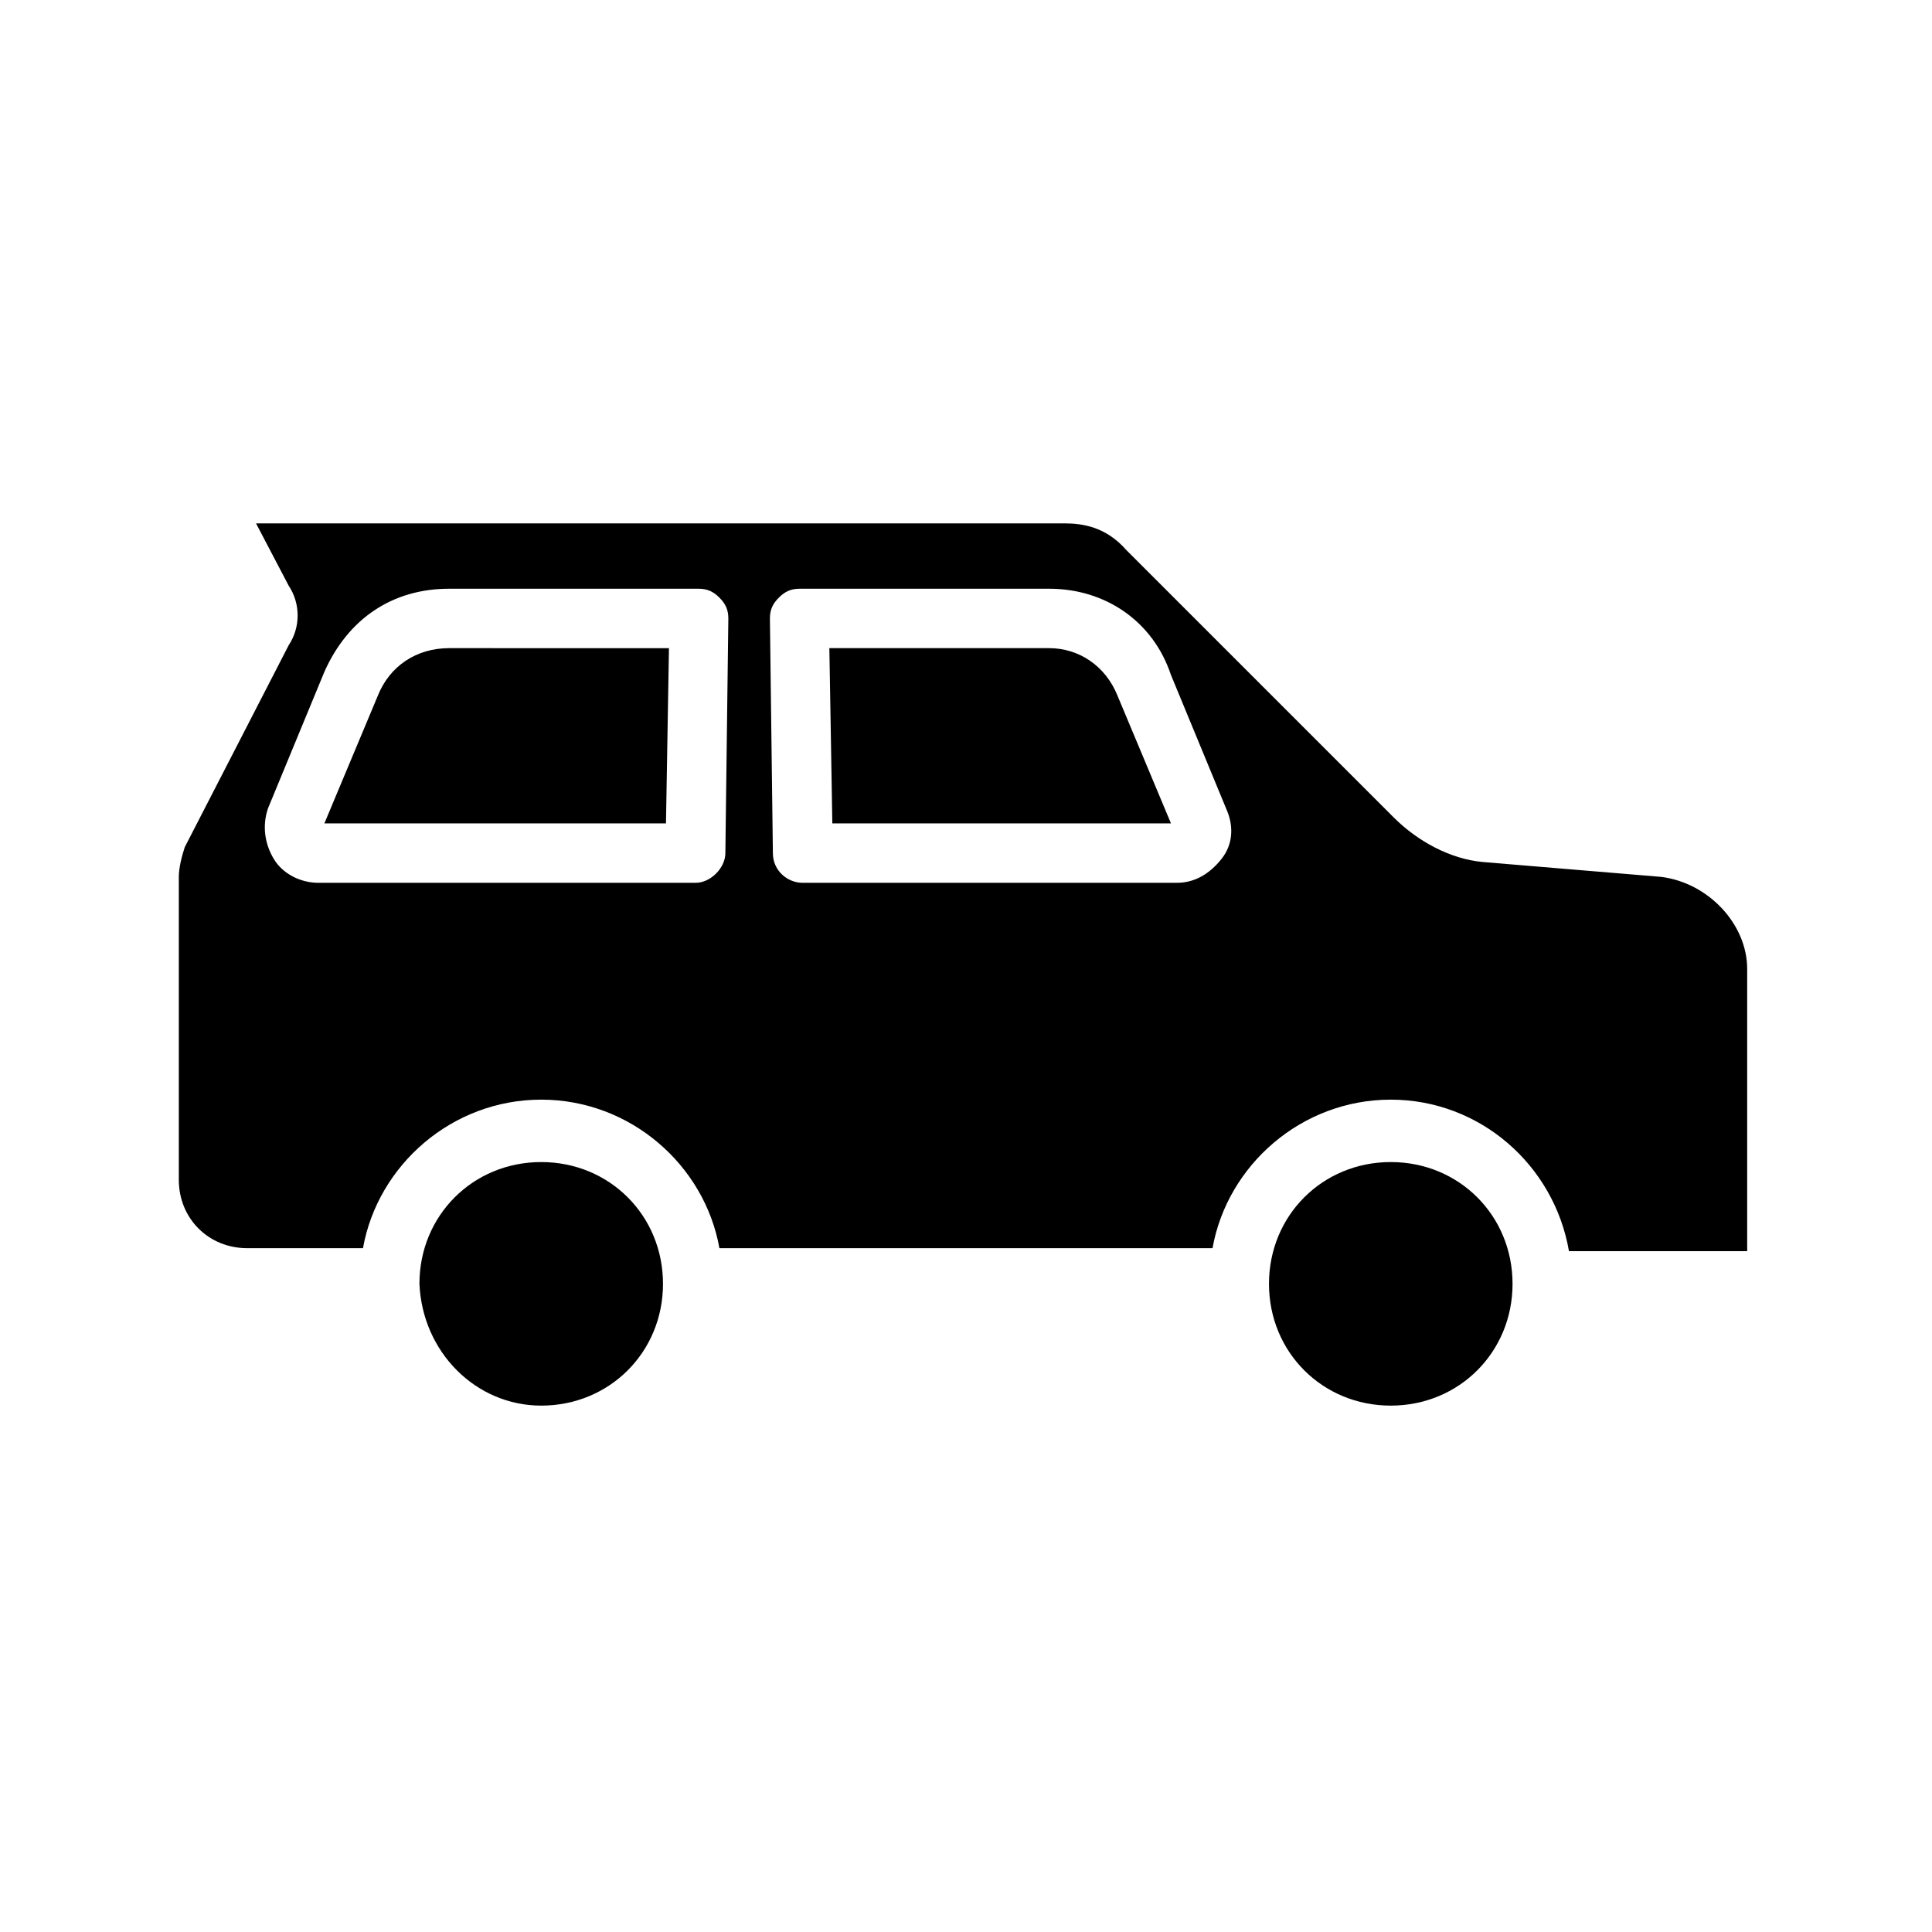
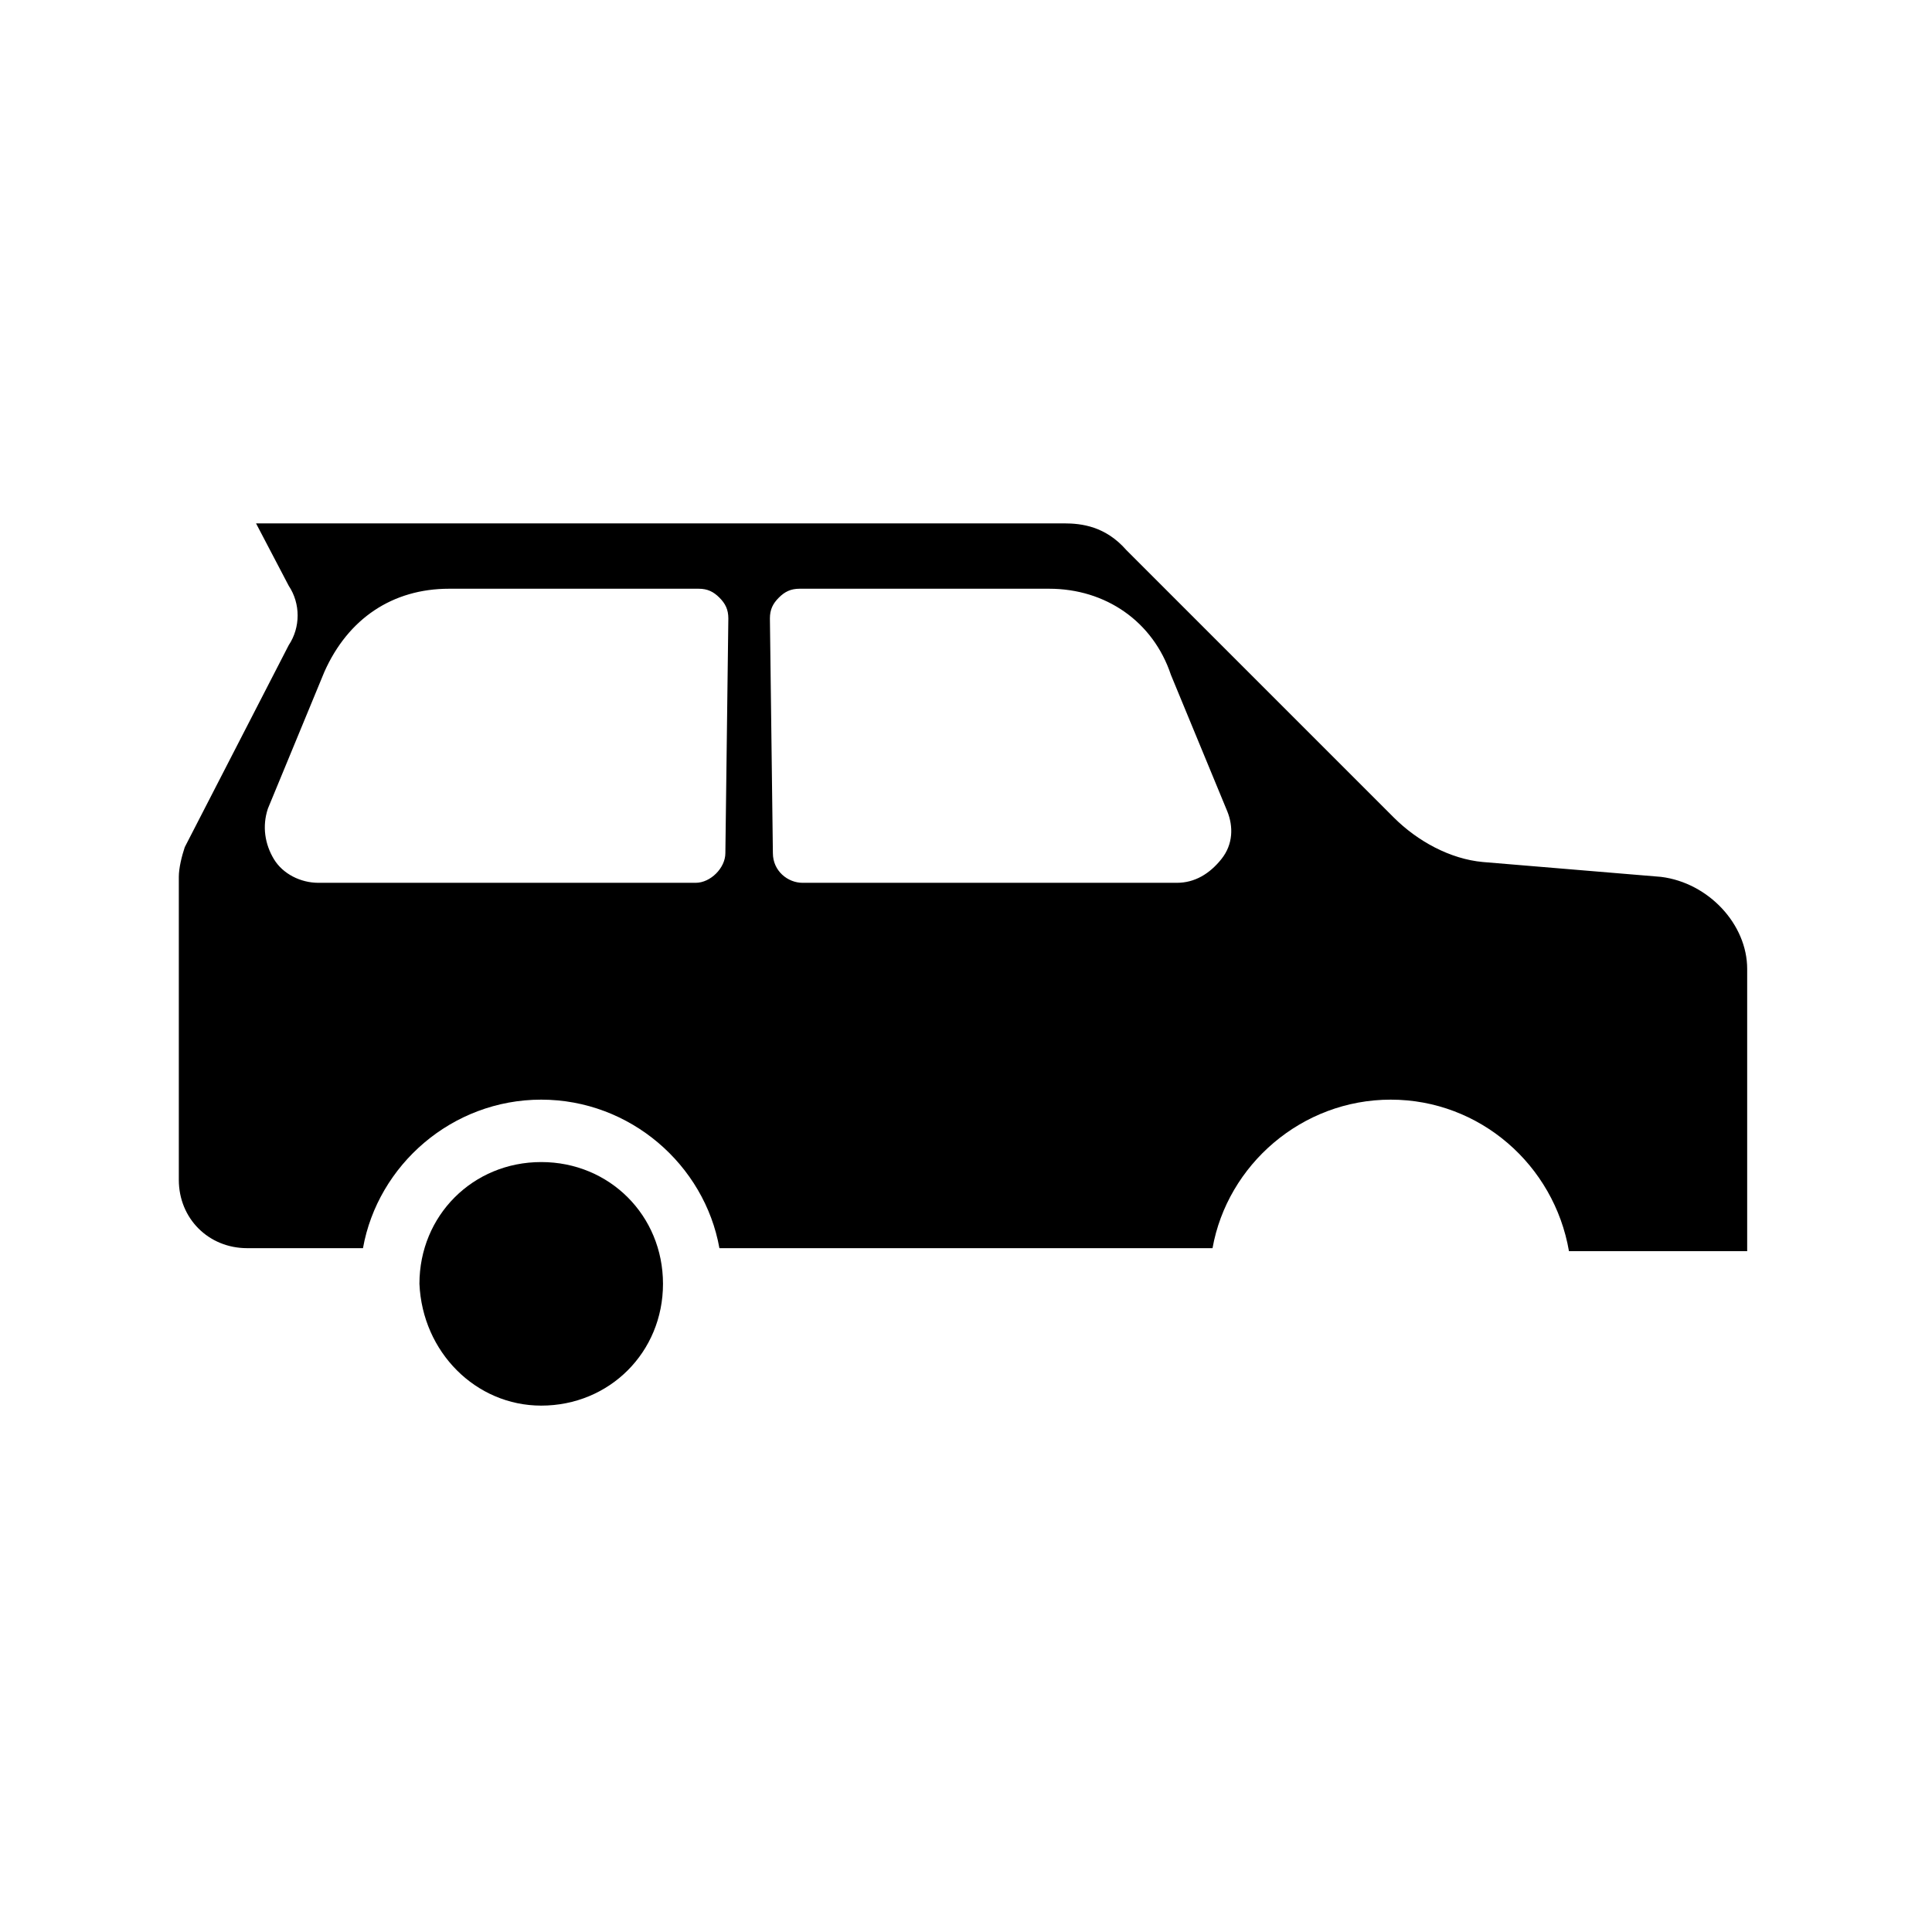
<svg xmlns="http://www.w3.org/2000/svg" fill="#000000" width="800px" height="800px" version="1.1" viewBox="144 144 512 512">
  <g>
    <path d="m319.7 484.23c0 18.105-14.168 32.273-32.273 32.273-17.32 0-31.488-14.168-32.273-32.273 0-18.105 14.168-32.273 32.273-32.273 18.105-0.004 32.273 14.168 32.273 32.273z" />
-     <path d="m544.84 484.23c0 18.105-14.168 32.273-32.273 32.273-18.105 0-32.273-14.168-32.273-32.273s14.168-32.273 32.273-32.273c18.105-0.004 32.273 14.168 32.273 32.273z" />
    <path d="m584.2 376.38-47.23-3.938c-8.66-0.789-17.32-5.512-23.617-11.809l-70.848-70.848c-5.512-6.297-11.809-7.086-16.531-7.086l-214.12 0.004 8.66 16.531c3.148 4.723 3.148 11.02 0 15.742l-27.551 53.531c-0.789 2.363-1.574 5.512-1.574 7.871v80.293c0 10.234 7.871 18.105 18.105 18.105h30.699c3.938-22.043 23.617-39.359 47.23-39.359 23.617 0 43.297 17.32 47.23 39.359h130.68c3.938-22.043 23.617-39.359 47.23-39.359 23.617 0 43.297 17.32 47.23 40.148h47.23v-74.785c0.008-11.809-10.223-22.828-22.82-24.402zm-247.97-6.297c0 3.938-3.938 7.871-7.871 7.871h-99.977c-4.723 0-9.445-2.363-11.809-6.297-2.363-3.938-3.148-8.66-1.574-13.383l14.957-36.211c6.297-14.168 18.105-22.043 33.062-22.043h66.125c2.363 0 3.938 0.789 5.512 2.363 1.574 1.574 2.363 3.148 2.363 5.508zm131.46 1.574c-3.148 3.938-7.086 6.297-11.809 6.297h-99.188c-3.938 0-7.871-3.148-7.871-7.871l-0.789-62.188c0-2.363 0.789-3.938 2.363-5.512s3.148-2.363 5.512-2.363h66.125c14.957 0 27.551 8.66 32.273 22.828l14.957 36.211c1.574 3.938 1.574 8.66-1.574 12.598z" />
-     <path d="m321.28 315.77-0.789 46.445-90.527-0.004 14.168-33.852c3.148-7.871 10.234-12.594 18.895-12.594z" />
-     <path d="m454.32 362.21h-89.742l-0.789-46.445h58.254c7.871 0 14.957 4.723 18.105 12.594z" />
  </g>
</svg>